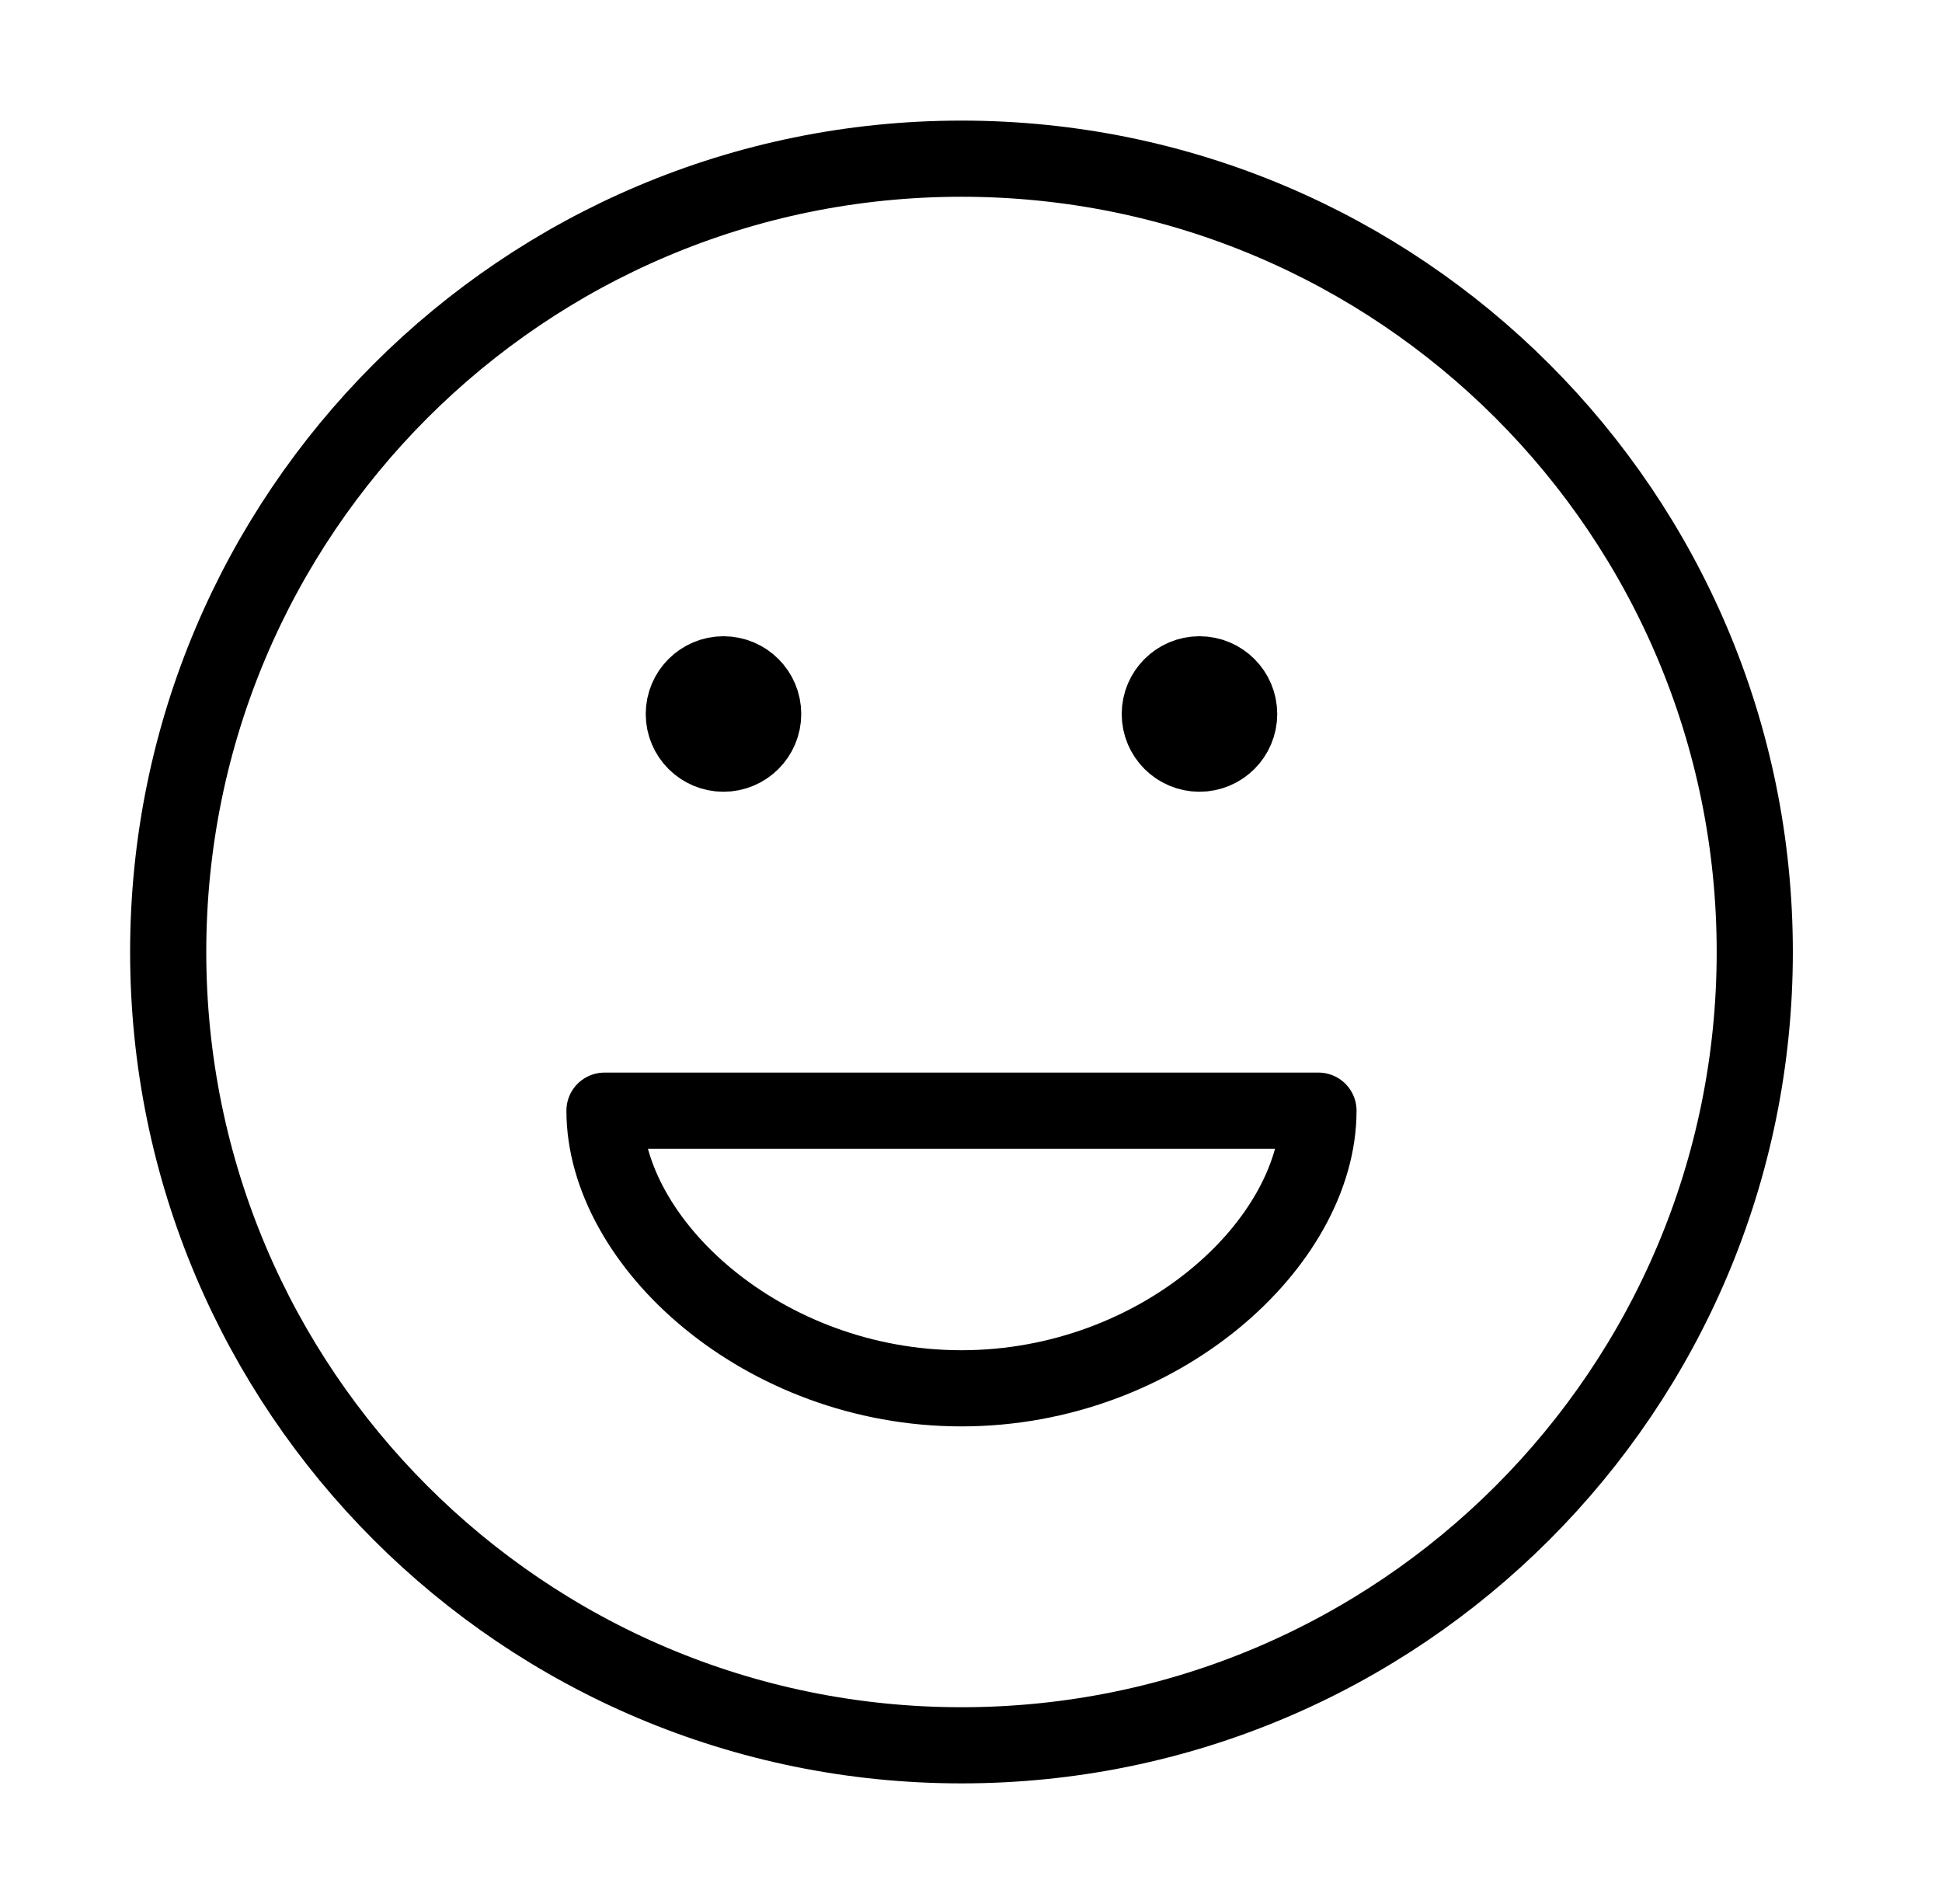
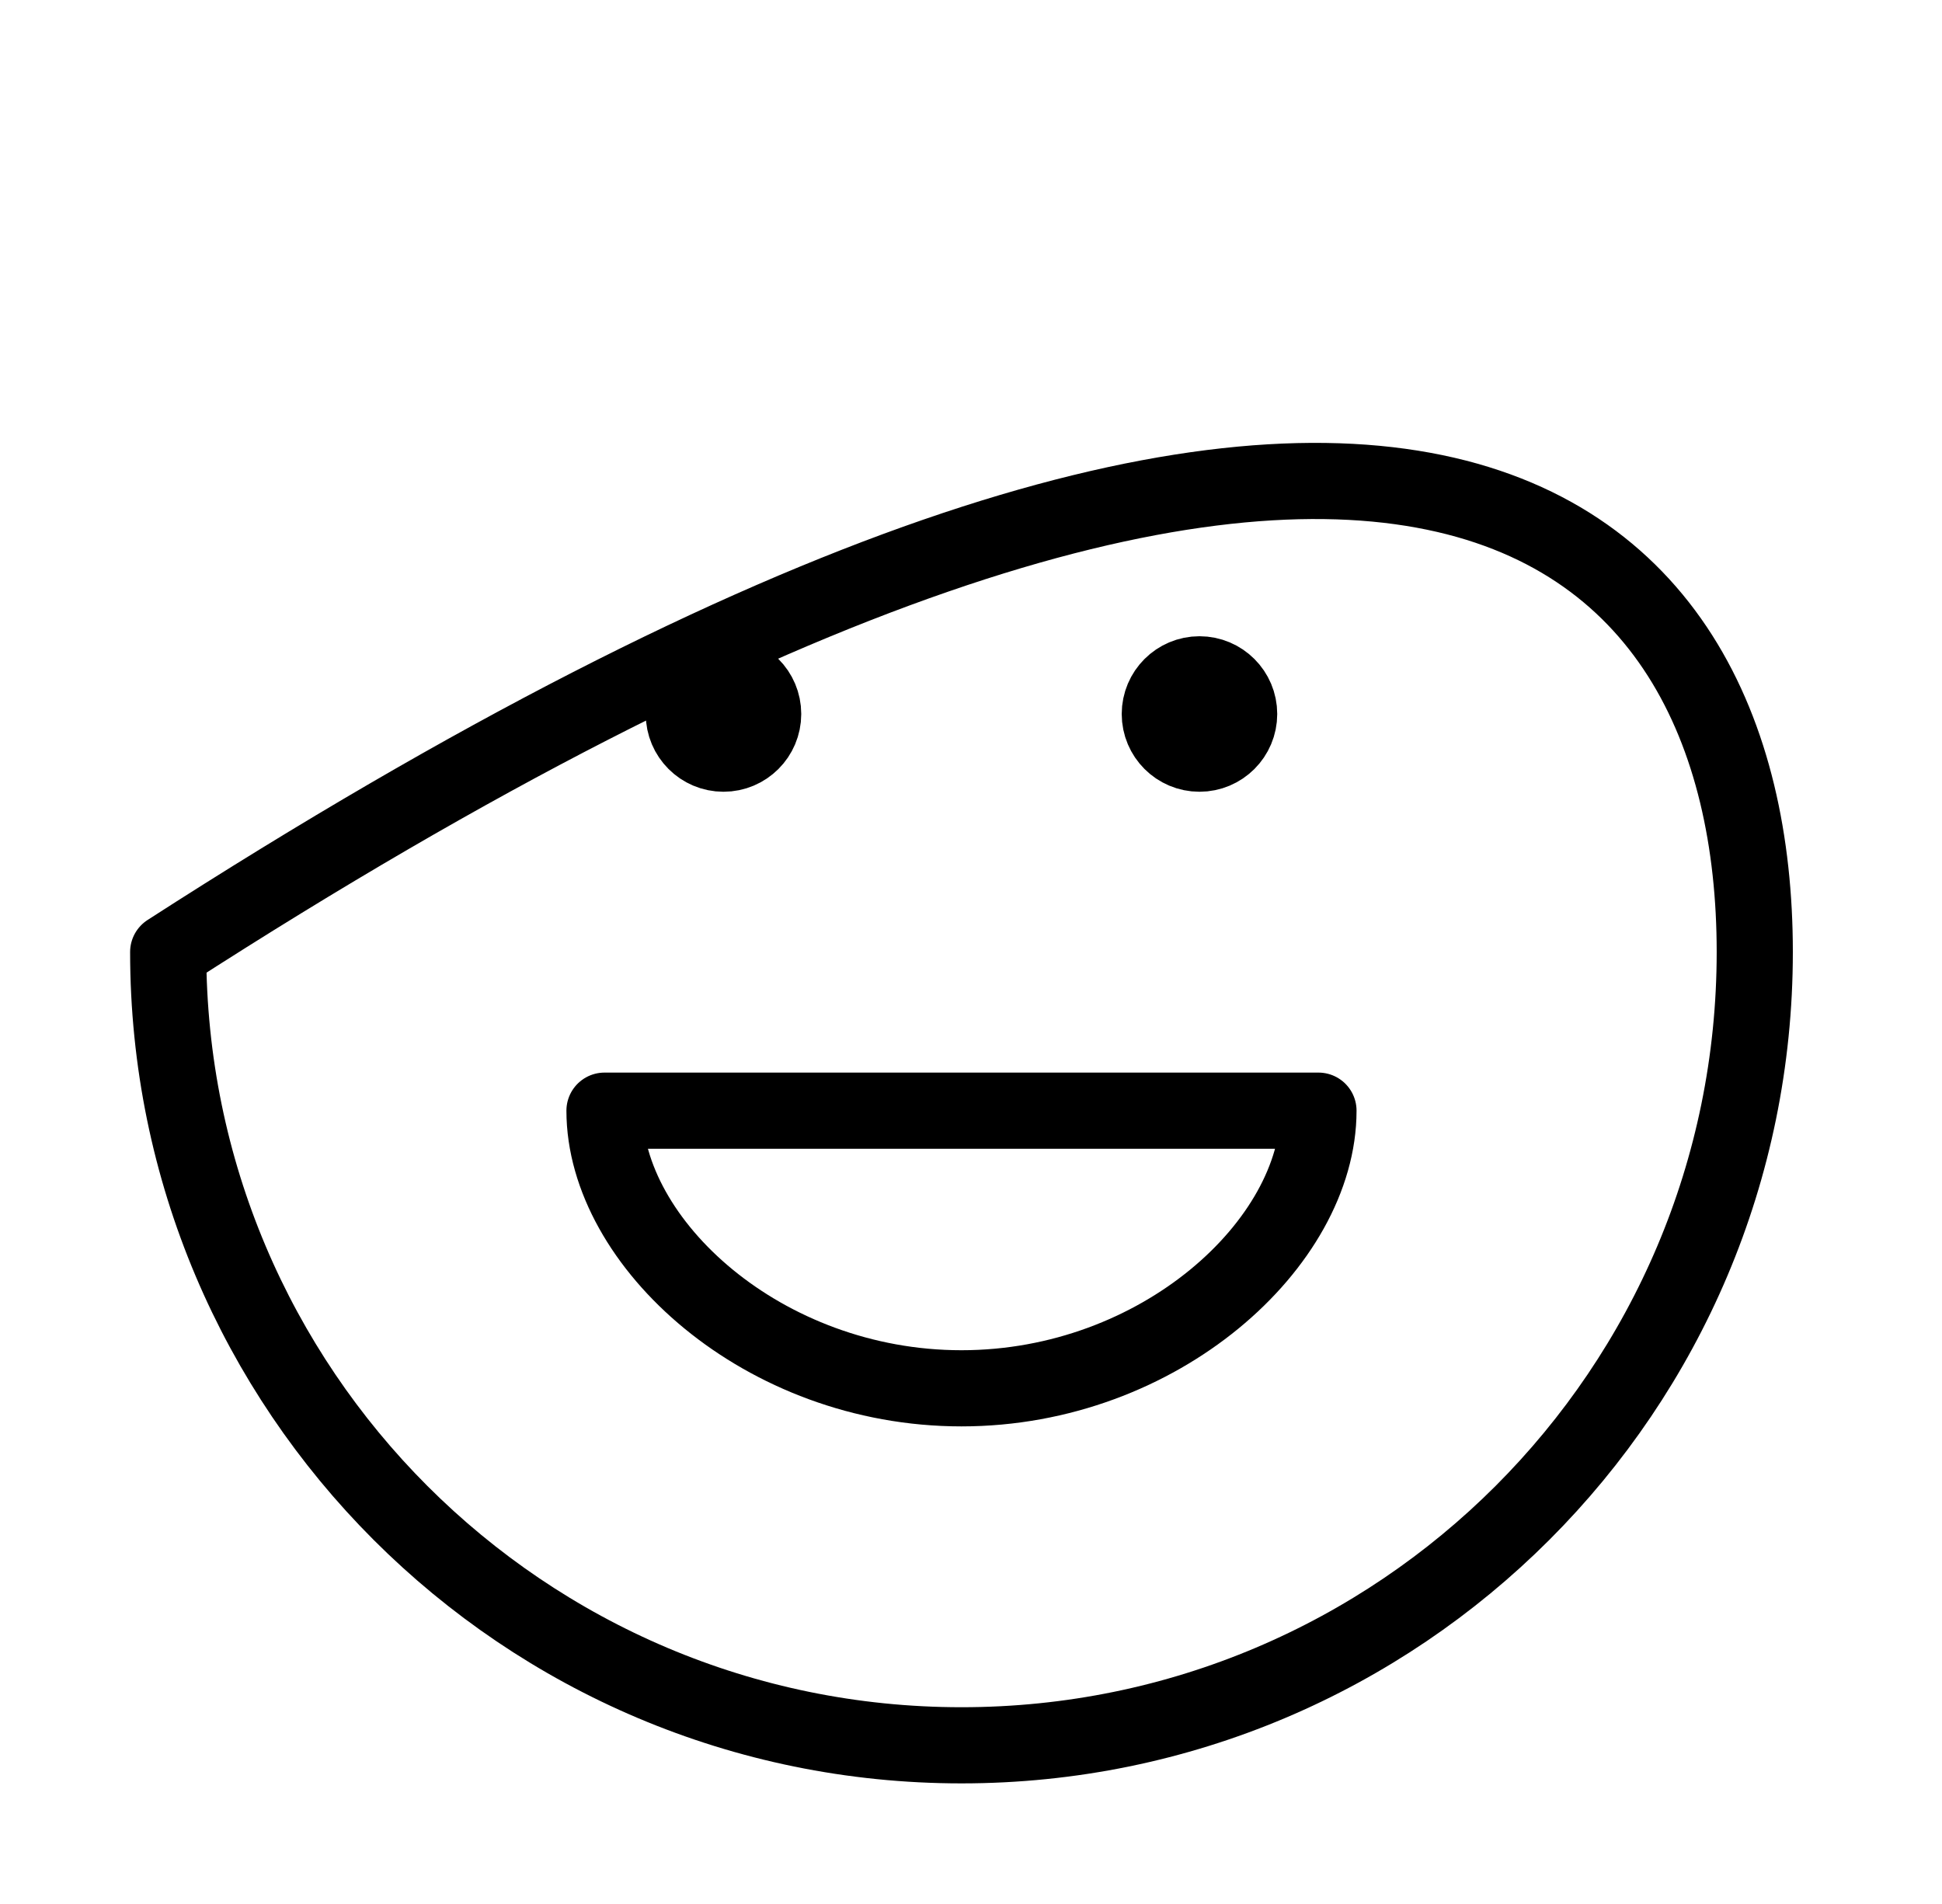
<svg xmlns="http://www.w3.org/2000/svg" width="51" height="50" viewBox="0 0 51 50" fill="none">
-   <path d="M31.5 18.75H31.521M19 18.75H19.021M46.083 25C46.083 36.506 36.756 45.833 25.25 45.833C13.744 45.833 4.417 36.506 4.417 25C4.417 13.494 13.744 4.167 25.25 4.167C36.756 4.167 46.083 13.494 46.083 25ZM32.542 18.75C32.542 19.325 32.075 19.792 31.5 19.792C30.925 19.792 30.458 19.325 30.458 18.75C30.458 18.175 30.925 17.708 31.5 17.708C32.075 17.708 32.542 18.175 32.542 18.75ZM20.042 18.75C20.042 19.325 19.575 19.792 19 19.792C18.425 19.792 17.958 19.325 17.958 18.75C17.958 18.175 18.425 17.708 19 17.708C19.575 17.708 20.042 18.175 20.042 18.75ZM25.25 36.458C30.459 36.458 34.625 32.64 34.625 29.167H15.875C15.875 32.64 20.041 36.458 25.25 36.458Z" stroke="black" stroke-width="2" stroke-linecap="round" stroke-linejoin="round" />
+   <path d="M31.5 18.75H31.521M19 18.75H19.021M46.083 25C46.083 36.506 36.756 45.833 25.25 45.833C13.744 45.833 4.417 36.506 4.417 25C36.756 4.167 46.083 13.494 46.083 25ZM32.542 18.75C32.542 19.325 32.075 19.792 31.5 19.792C30.925 19.792 30.458 19.325 30.458 18.75C30.458 18.175 30.925 17.708 31.5 17.708C32.075 17.708 32.542 18.175 32.542 18.75ZM20.042 18.75C20.042 19.325 19.575 19.792 19 19.792C18.425 19.792 17.958 19.325 17.958 18.75C17.958 18.175 18.425 17.708 19 17.708C19.575 17.708 20.042 18.175 20.042 18.75ZM25.25 36.458C30.459 36.458 34.625 32.64 34.625 29.167H15.875C15.875 32.64 20.041 36.458 25.25 36.458Z" stroke="black" stroke-width="2" stroke-linecap="round" stroke-linejoin="round" />
</svg>